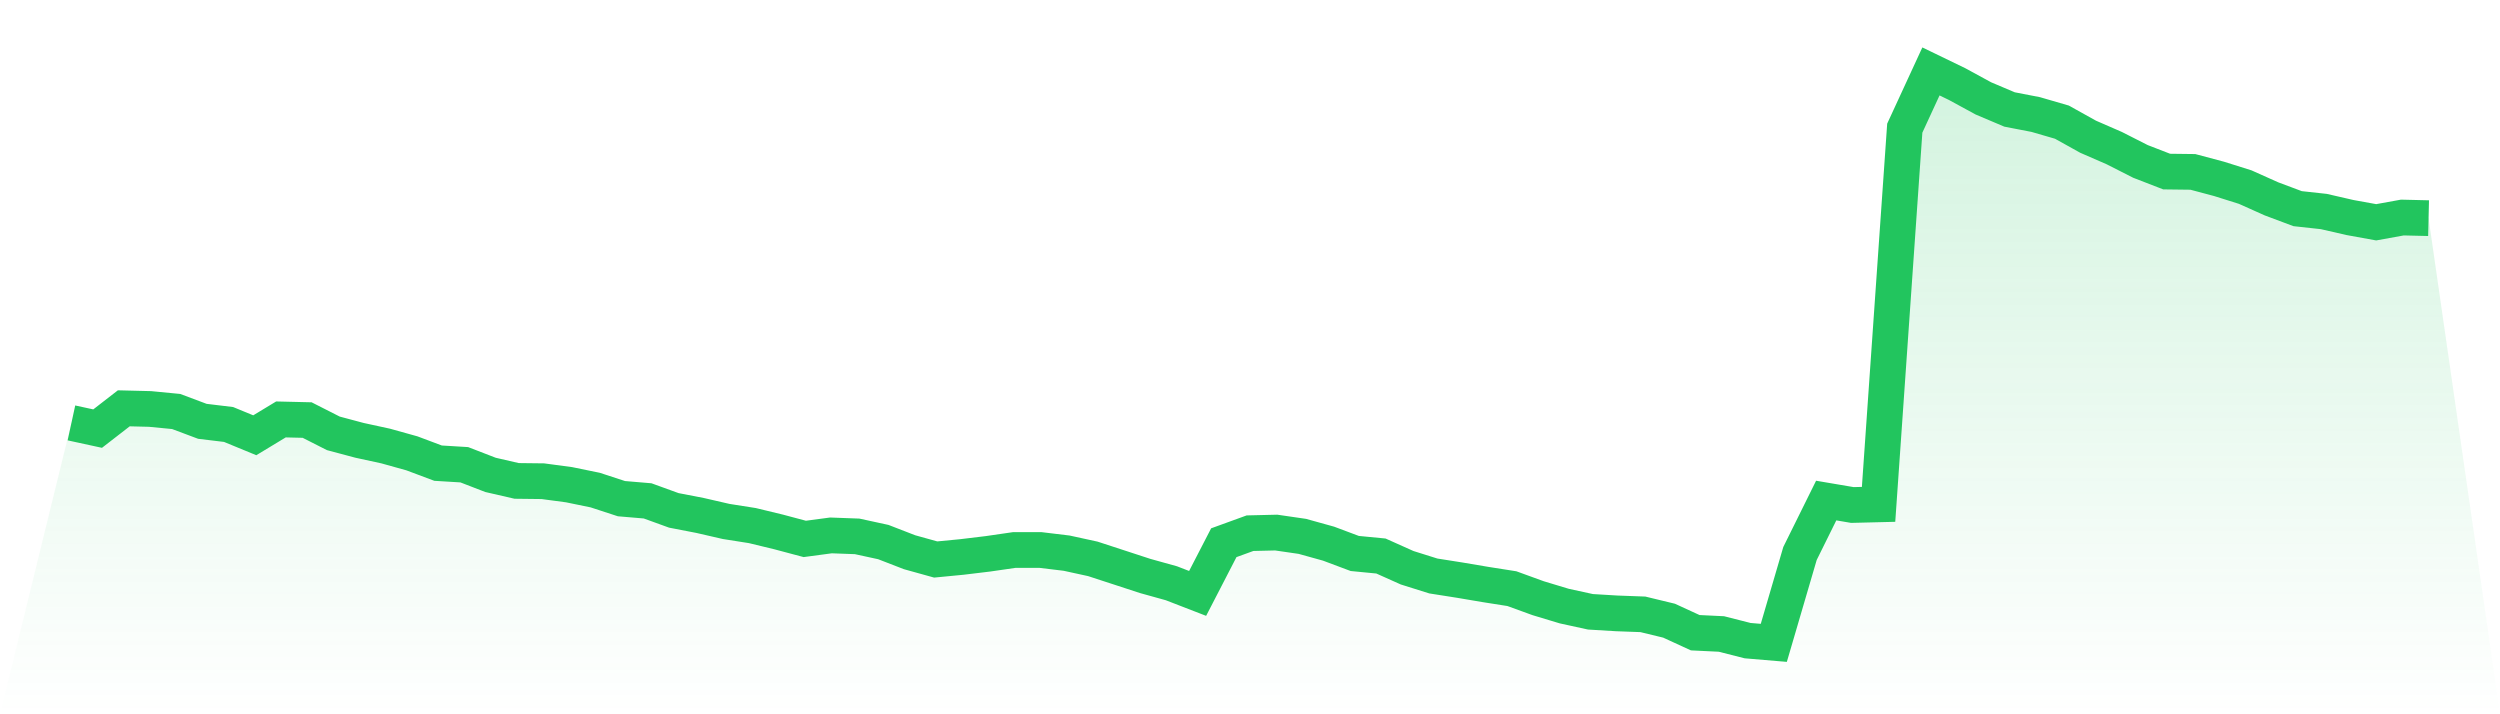
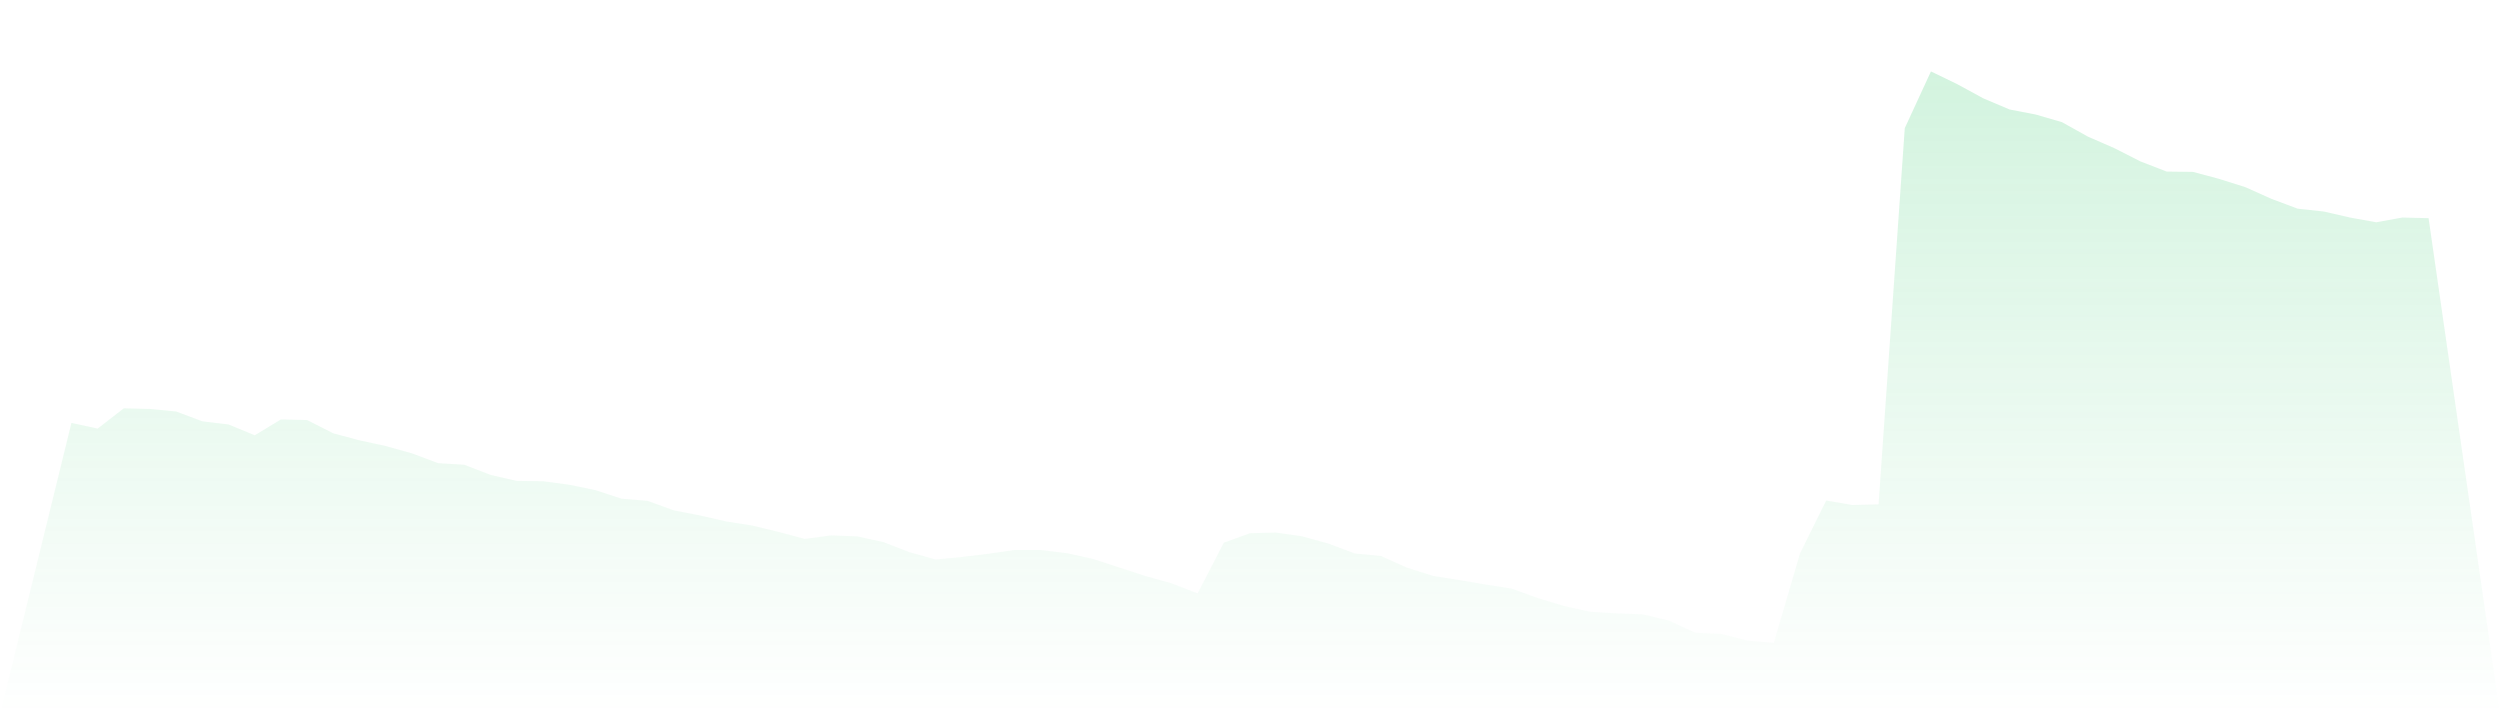
<svg xmlns="http://www.w3.org/2000/svg" viewBox="0 0 140 40">
  <defs>
    <linearGradient id="gradient" x1="0" x2="0" y1="0" y2="1">
      <stop offset="0%" stop-color="#22c55e" stop-opacity="0.2" />
      <stop offset="100%" stop-color="#22c55e" stop-opacity="0" />
    </linearGradient>
  </defs>
  <path d="M4,23.683 L4,23.683 L5.467,24.002 L6.933,22.866 L8.4,22.902 L9.867,23.044 L11.333,23.594 L12.8,23.771 L14.267,24.375 L15.733,23.488 L17.2,23.523 L18.667,24.268 L20.133,24.659 L21.6,24.978 L23.067,25.387 L24.533,25.937 L26,26.026 L27.467,26.593 L28.933,26.931 L30.4,26.948 L31.867,27.144 L33.333,27.445 L34.8,27.925 L36.267,28.049 L37.733,28.581 L39.2,28.865 L40.667,29.202 L42.133,29.433 L43.6,29.788 L45.067,30.179 L46.533,29.983 L48,30.037 L49.467,30.356 L50.933,30.924 L52.4,31.332 L53.867,31.19 L55.333,31.013 L56.8,30.8 L58.267,30.8 L59.733,30.977 L61.2,31.297 L62.667,31.776 L64.133,32.255 L65.6,32.663 L67.067,33.231 L68.533,30.392 L70,29.859 L71.467,29.824 L72.933,30.037 L74.4,30.445 L75.867,30.995 L77.333,31.137 L78.8,31.794 L80.267,32.255 L81.733,32.486 L83.2,32.734 L84.667,32.965 L86.133,33.498 L87.6,33.941 L89.067,34.261 L90.533,34.349 L92,34.403 L93.467,34.758 L94.933,35.432 L96.4,35.503 L97.867,35.876 L99.333,36 L100.8,30.995 L102.267,28.031 L103.733,28.28 L105.2,28.244 L106.667,7.177 L108.133,4 L109.6,4.71 L111.067,5.509 L112.533,6.13 L114,6.414 L115.467,6.84 L116.933,7.656 L118.4,8.295 L119.867,9.04 L121.333,9.608 L122.8,9.626 L124.267,10.017 L125.733,10.478 L127.2,11.135 L128.667,11.685 L130.133,11.845 L131.6,12.182 L133.067,12.448 L134.533,12.182 L136,12.217 L140,40 L0,40 z" fill="url(#gradient)" />
-   <path d="M4,23.683 L4,23.683 L5.467,24.002 L6.933,22.866 L8.4,22.902 L9.867,23.044 L11.333,23.594 L12.8,23.771 L14.267,24.375 L15.733,23.488 L17.2,23.523 L18.667,24.268 L20.133,24.659 L21.6,24.978 L23.067,25.387 L24.533,25.937 L26,26.026 L27.467,26.593 L28.933,26.931 L30.4,26.948 L31.867,27.144 L33.333,27.445 L34.8,27.925 L36.267,28.049 L37.733,28.581 L39.2,28.865 L40.667,29.202 L42.133,29.433 L43.6,29.788 L45.067,30.179 L46.533,29.983 L48,30.037 L49.467,30.356 L50.933,30.924 L52.4,31.332 L53.867,31.19 L55.333,31.013 L56.8,30.8 L58.267,30.8 L59.733,30.977 L61.2,31.297 L62.667,31.776 L64.133,32.255 L65.6,32.663 L67.067,33.231 L68.533,30.392 L70,29.859 L71.467,29.824 L72.933,30.037 L74.4,30.445 L75.867,30.995 L77.333,31.137 L78.8,31.794 L80.267,32.255 L81.733,32.486 L83.2,32.734 L84.667,32.965 L86.133,33.498 L87.6,33.941 L89.067,34.261 L90.533,34.349 L92,34.403 L93.467,34.758 L94.933,35.432 L96.4,35.503 L97.867,35.876 L99.333,36 L100.8,30.995 L102.267,28.031 L103.733,28.28 L105.2,28.244 L106.667,7.177 L108.133,4 L109.6,4.71 L111.067,5.509 L112.533,6.13 L114,6.414 L115.467,6.84 L116.933,7.656 L118.4,8.295 L119.867,9.04 L121.333,9.608 L122.8,9.626 L124.267,10.017 L125.733,10.478 L127.2,11.135 L128.667,11.685 L130.133,11.845 L131.6,12.182 L133.067,12.448 L134.533,12.182 L136,12.217" fill="none" stroke="#22c55e" stroke-width="2" />
</svg>